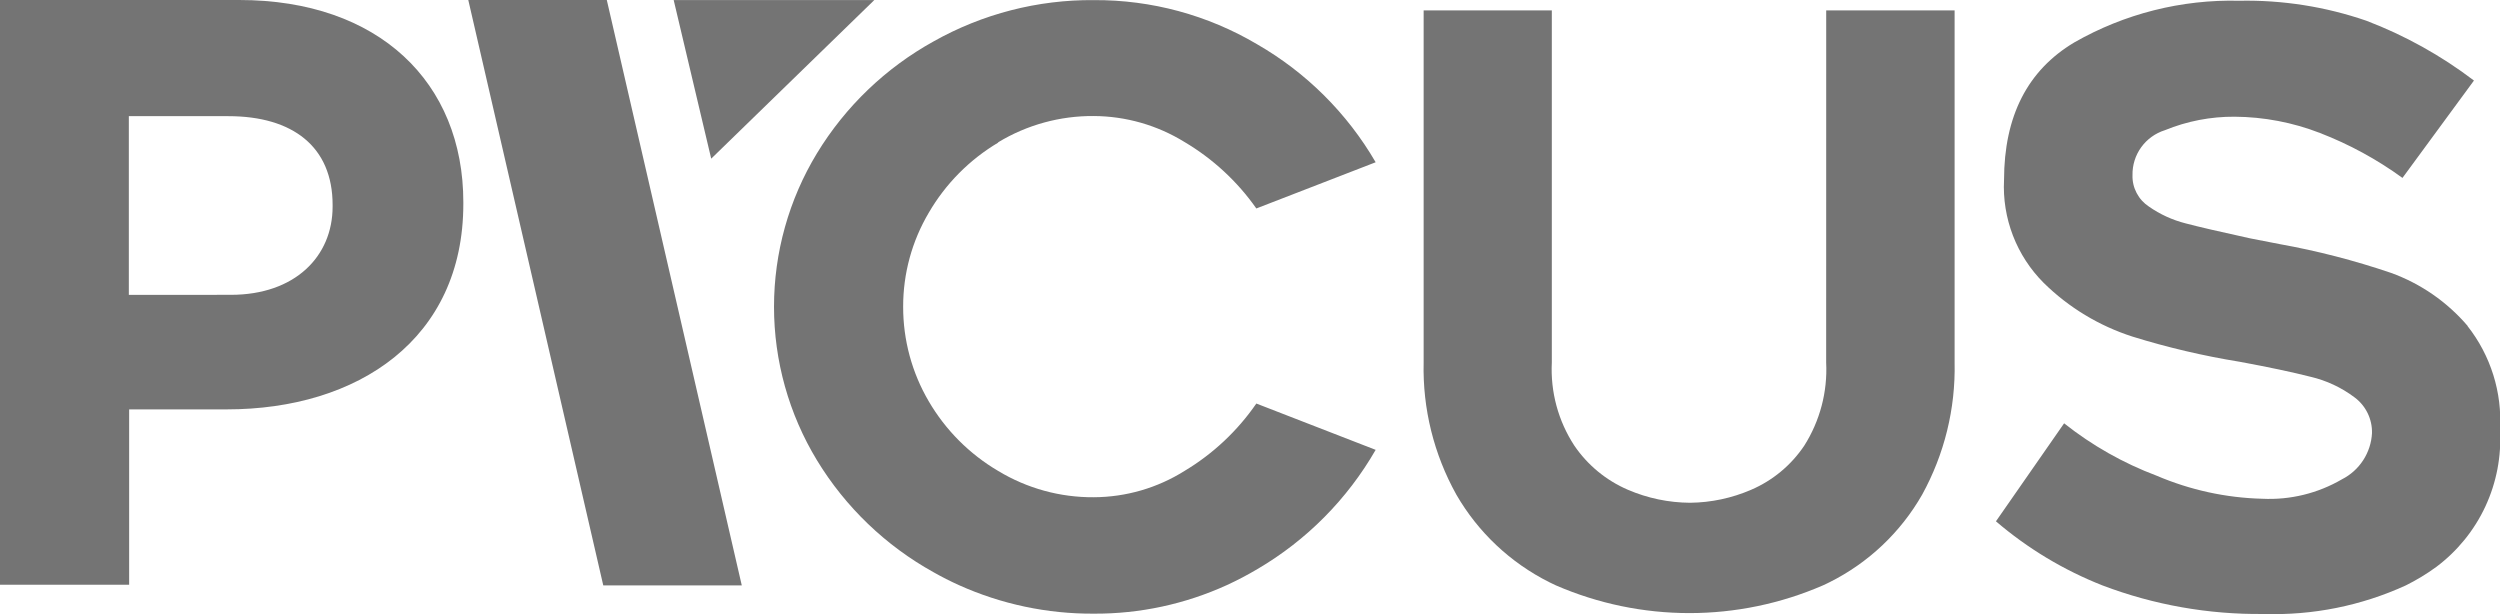
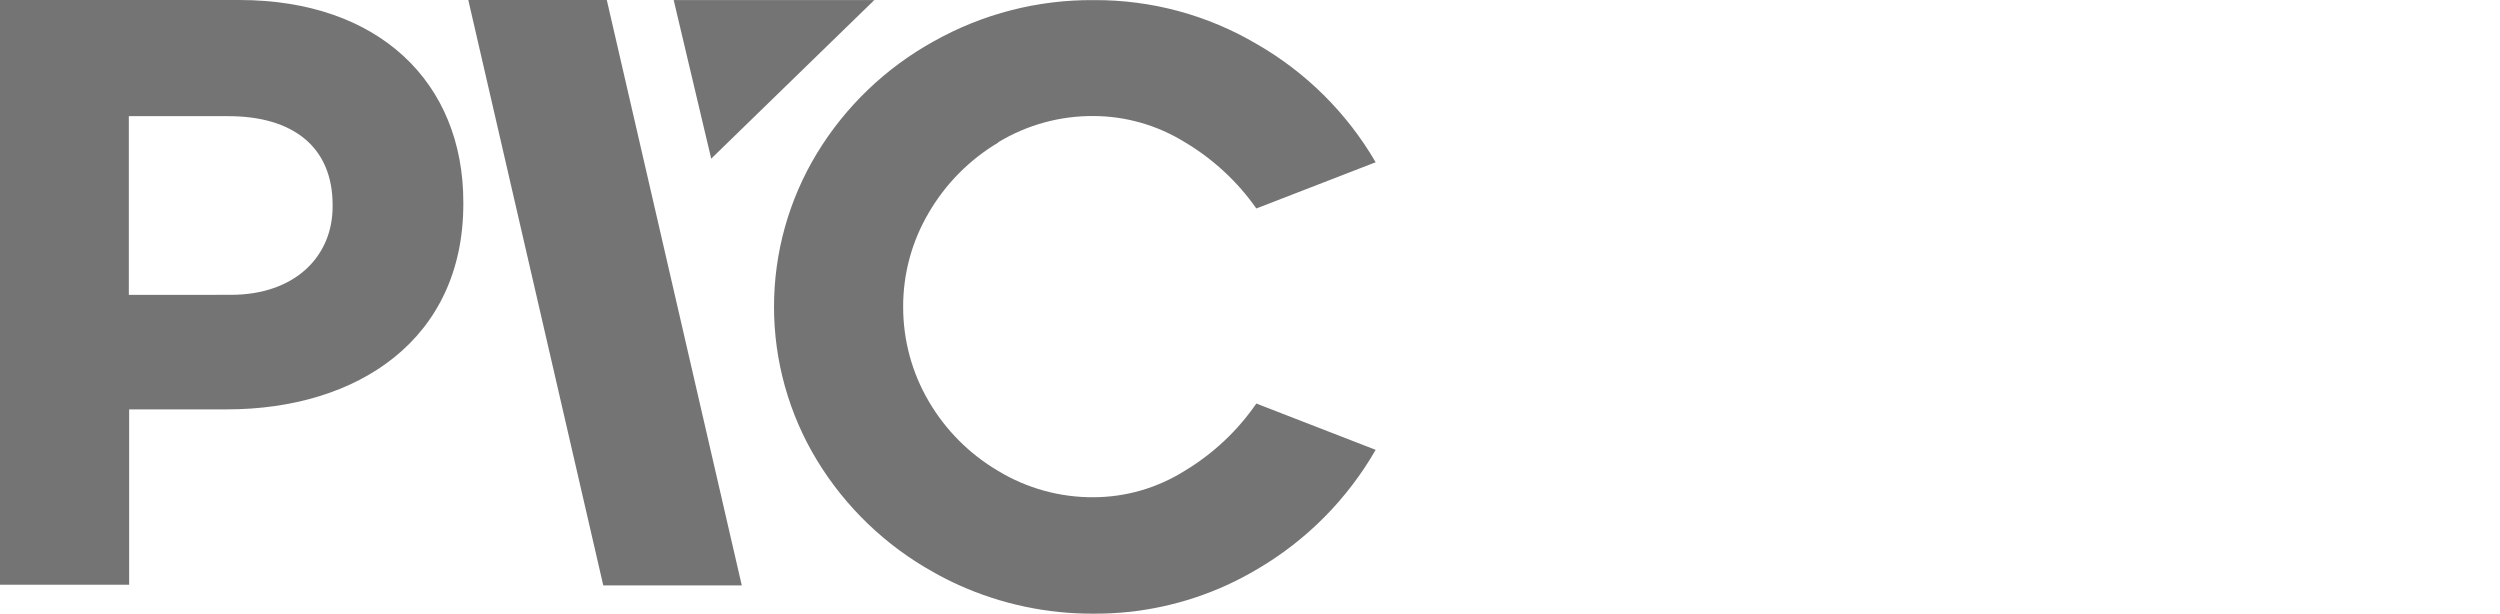
<svg xmlns="http://www.w3.org/2000/svg" width="114" height="28" viewBox="0 0 114 28" fill="none">
  <g clip-path="url(#clip0_245_417)">
    <path d="M32.431 7.235L39.868 0.003H30.72L32.431 7.235Z" fill="#747474" />
    <path d="M27.67 0H21.354L27.509 26.694H33.825L27.67 0Z" fill="#747474" />
    <path d="M45.514 6.49C46.83 5.693 48.342 5.278 49.881 5.291C51.34 5.299 52.768 5.708 54.01 6.473C55.306 7.24 56.424 8.274 57.289 9.506L62.73 7.399C61.431 5.164 59.567 3.309 57.326 2.019C55.074 0.686 52.502 -0.01 49.884 0.005C47.323 -0.017 44.801 0.633 42.57 1.889C40.385 3.098 38.553 4.855 37.255 6.987C35.973 9.098 35.295 11.52 35.295 13.989C35.295 16.458 35.973 18.88 37.255 20.991C38.553 23.124 40.385 24.883 42.57 26.094C42.949 26.309 43.333 26.504 43.725 26.681C45.66 27.552 47.759 27.996 49.88 27.983C51.972 27.994 54.041 27.549 55.944 26.681C56.423 26.461 56.89 26.216 57.343 25.947C59.581 24.635 61.438 22.761 62.73 20.513L57.289 18.401C56.43 19.648 55.313 20.696 54.013 21.475C52.776 22.252 51.345 22.667 49.884 22.674C48.345 22.687 46.833 22.271 45.517 21.475C44.206 20.704 43.116 19.61 42.35 18.298C41.583 16.991 41.181 15.502 41.184 13.987C41.181 12.479 41.584 10.998 42.352 9.7C43.118 8.382 44.208 7.282 45.519 6.502" fill="#747474" />
-     <path d="M83.273 16.529C83.34 17.865 82.991 19.19 82.275 20.321C81.678 21.212 80.836 21.912 79.85 22.335C78.97 22.715 78.024 22.916 77.066 22.926C76.093 22.92 75.13 22.719 74.235 22.335C73.245 21.91 72.396 21.211 71.79 20.321C71.055 19.197 70.696 17.869 70.763 16.529V0.475H64.918V16.529C64.868 18.636 65.384 20.717 66.411 22.558C67.403 24.274 68.877 25.662 70.651 26.55L70.951 26.694C72.872 27.527 74.944 27.957 77.038 27.957C79.132 27.957 81.204 27.527 83.125 26.694C83.225 26.646 83.328 26.602 83.426 26.55C85.198 25.666 86.667 24.276 87.649 22.558C88.665 20.713 89.176 18.634 89.13 16.529V0.475H83.275L83.273 16.529Z" fill="#747474" />
-     <path d="M112.526 14.864C111.59 13.768 110.385 12.933 109.028 12.443C107.366 11.878 105.664 11.438 103.936 11.128L102.602 10.868C101.234 10.569 100.263 10.344 99.661 10.185C99.063 10.033 98.498 9.774 97.992 9.421C97.755 9.266 97.561 9.053 97.43 8.801C97.298 8.55 97.233 8.27 97.242 7.987C97.233 7.531 97.372 7.086 97.638 6.716C97.905 6.347 98.284 6.073 98.719 5.937C99.728 5.524 100.809 5.315 101.899 5.322C103.231 5.331 104.55 5.582 105.791 6.064C107.129 6.581 108.393 7.27 109.553 8.113L112.812 3.673C111.314 2.533 109.661 1.614 107.903 0.944C106.04 0.303 104.078 -0.005 102.109 0.034C99.473 -0.031 96.871 0.627 94.584 1.937C92.456 3.206 91.389 5.294 91.384 8.203C91.34 9.07 91.479 9.935 91.791 10.745C92.103 11.554 92.582 12.29 93.196 12.903C94.335 14.023 95.72 14.86 97.242 15.349C98.841 15.845 100.472 16.228 102.125 16.496C103.458 16.742 104.534 16.97 105.353 17.179C106.084 17.349 106.771 17.67 107.37 18.122C107.622 18.31 107.826 18.556 107.964 18.839C108.102 19.122 108.17 19.433 108.163 19.748C108.141 20.188 108.002 20.615 107.762 20.985C107.522 21.355 107.189 21.655 106.795 21.855C105.695 22.497 104.432 22.806 103.159 22.743C101.503 22.701 99.869 22.344 98.345 21.693C96.822 21.12 95.398 20.314 94.124 19.303L91.015 23.772C92.461 25.01 94.104 25.998 95.875 26.696C98.222 27.586 100.714 28.027 103.224 27.997C105.455 28.069 107.672 27.624 109.702 26.696C110.189 26.455 110.654 26.173 111.093 25.853C112.057 25.131 112.827 24.183 113.334 23.093C113.841 22.002 114.07 20.803 114.001 19.602C114.104 17.897 113.577 16.212 112.52 14.868" fill="#747474" />
    <path d="M0 0H10.909C17.277 0 21.128 3.758 21.128 9.221V9.296C21.128 15.465 16.324 18.668 10.335 18.668H5.889V26.663H0V0ZM10.526 13.444C13.453 13.444 15.167 11.692 15.167 9.421V9.346C15.167 6.689 13.348 5.297 10.413 5.297H5.875V13.447L10.526 13.444Z" fill="#747474" />
  </g>
  <defs>
    <clipPath id="clip0_245_417">
      <rect width="114" height="28" fill="white" />
    </clipPath>
  </defs>
</svg>